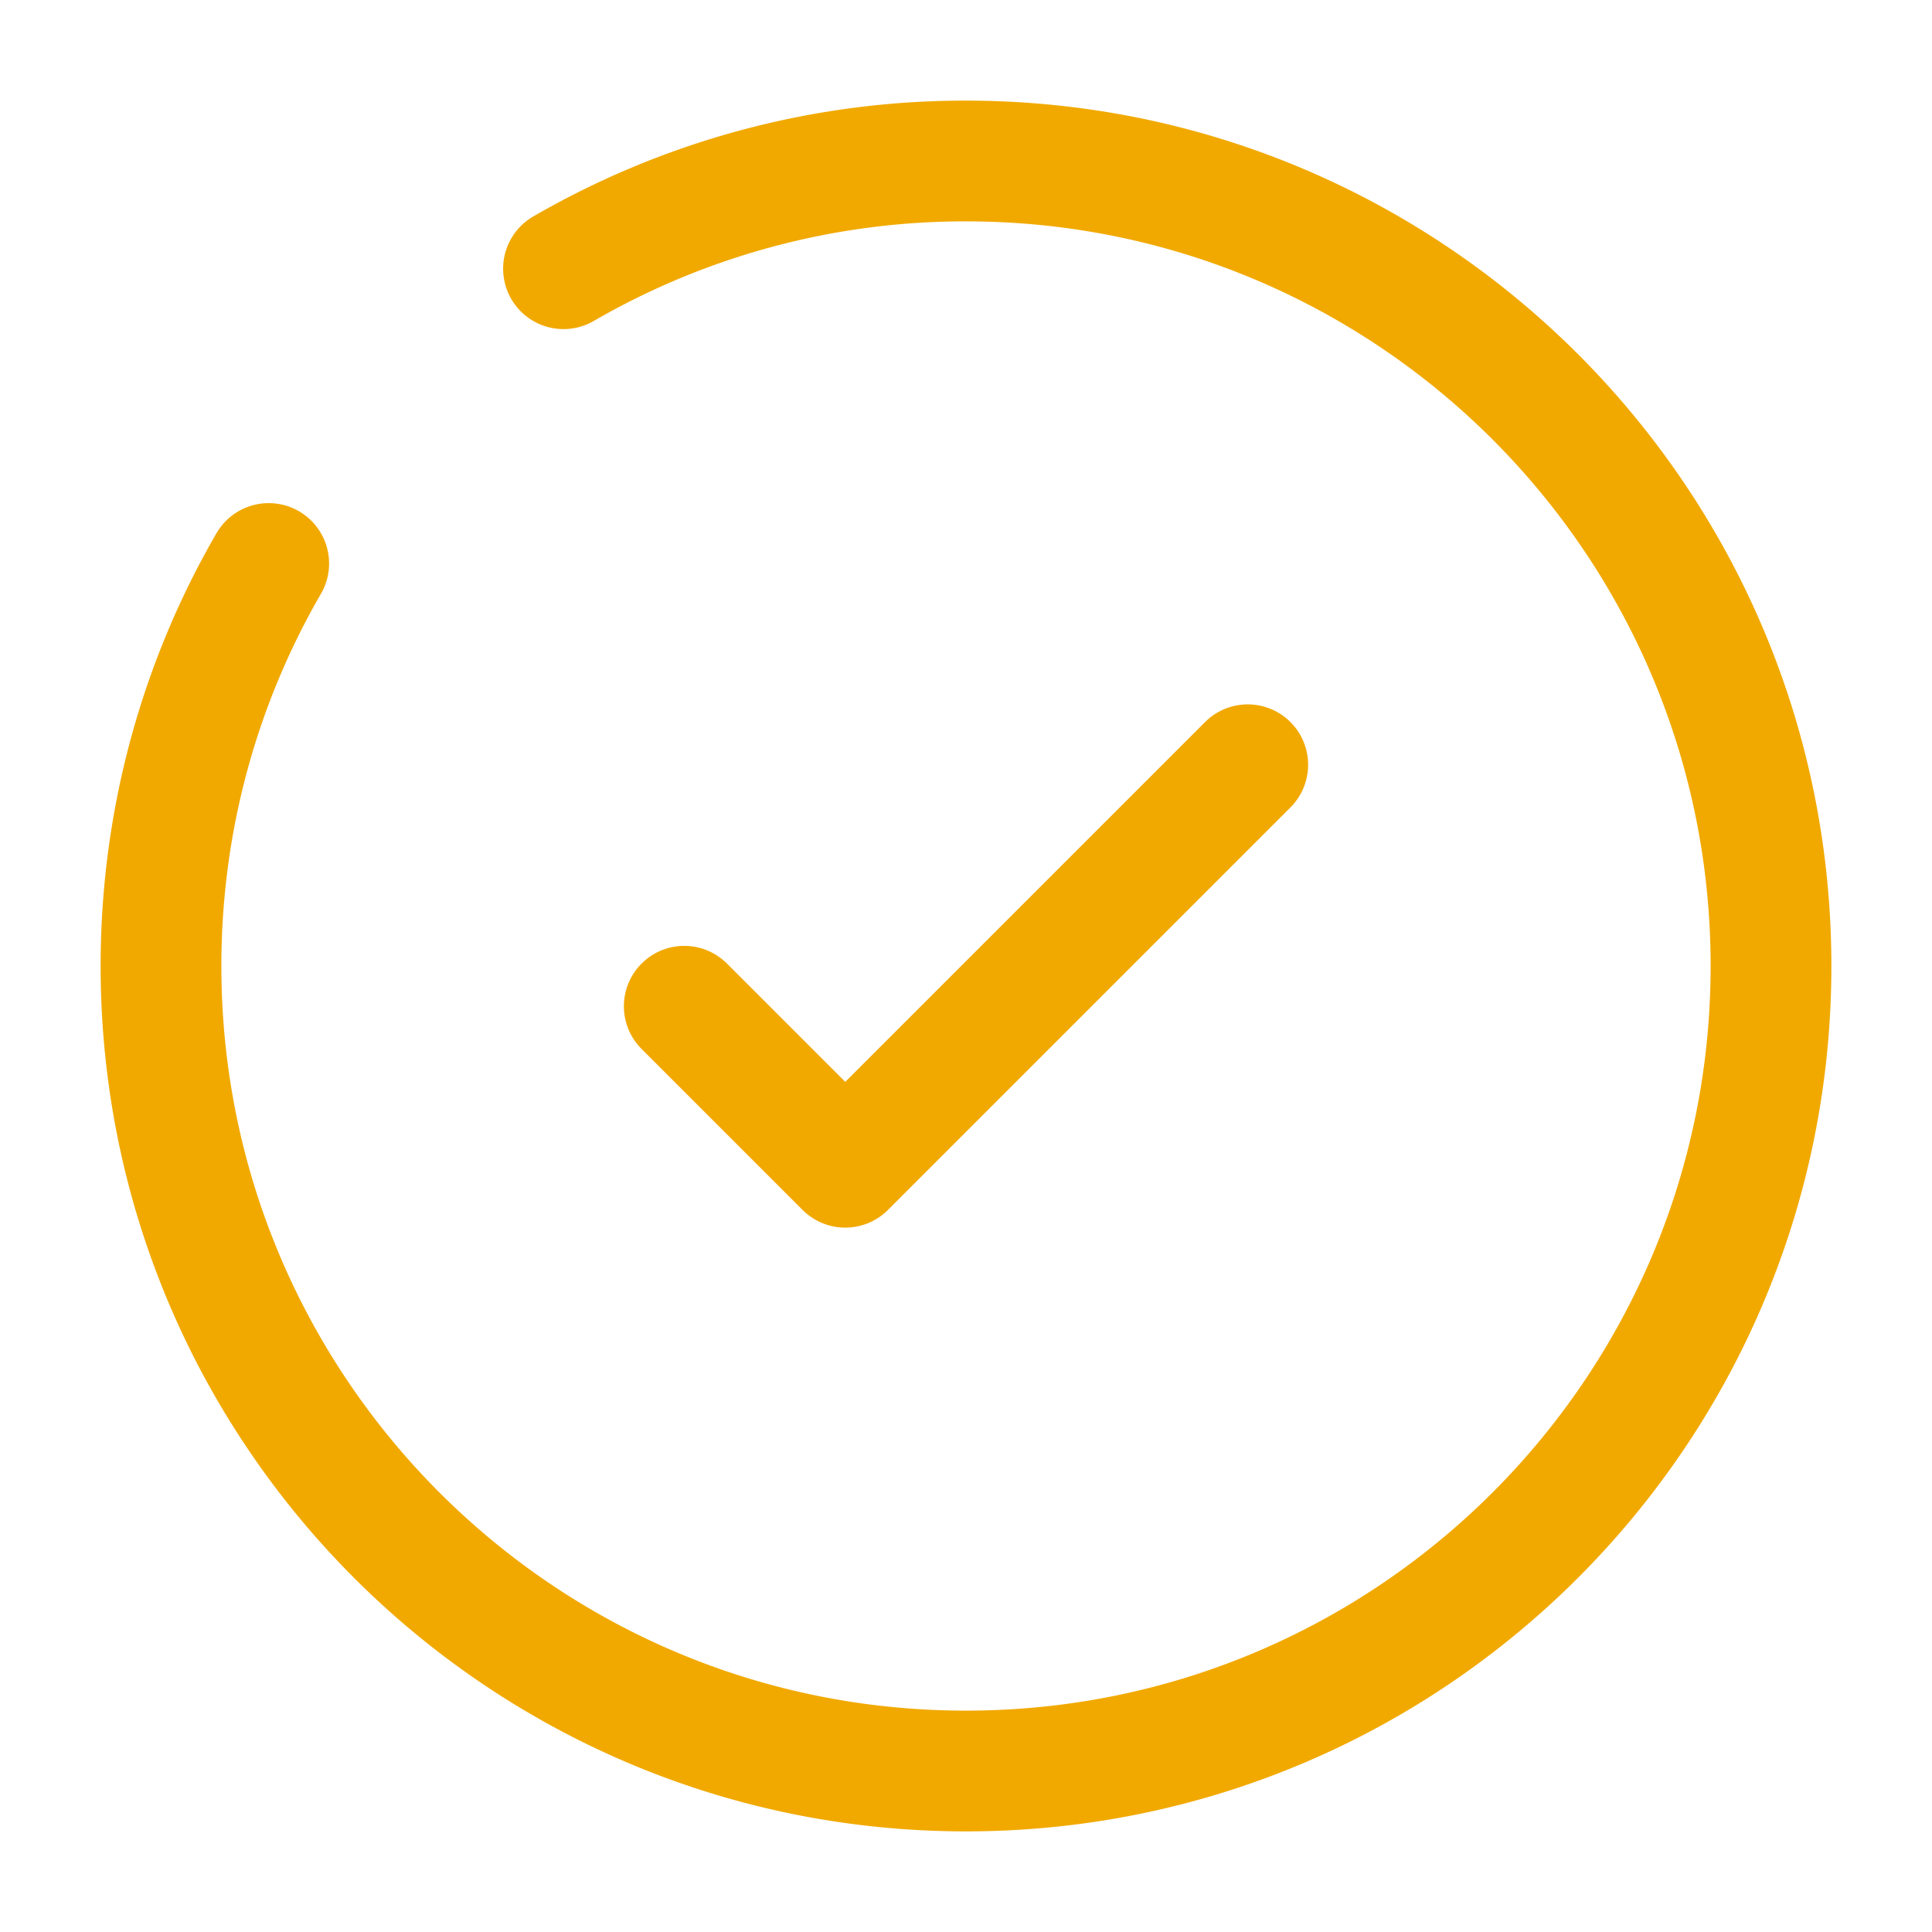
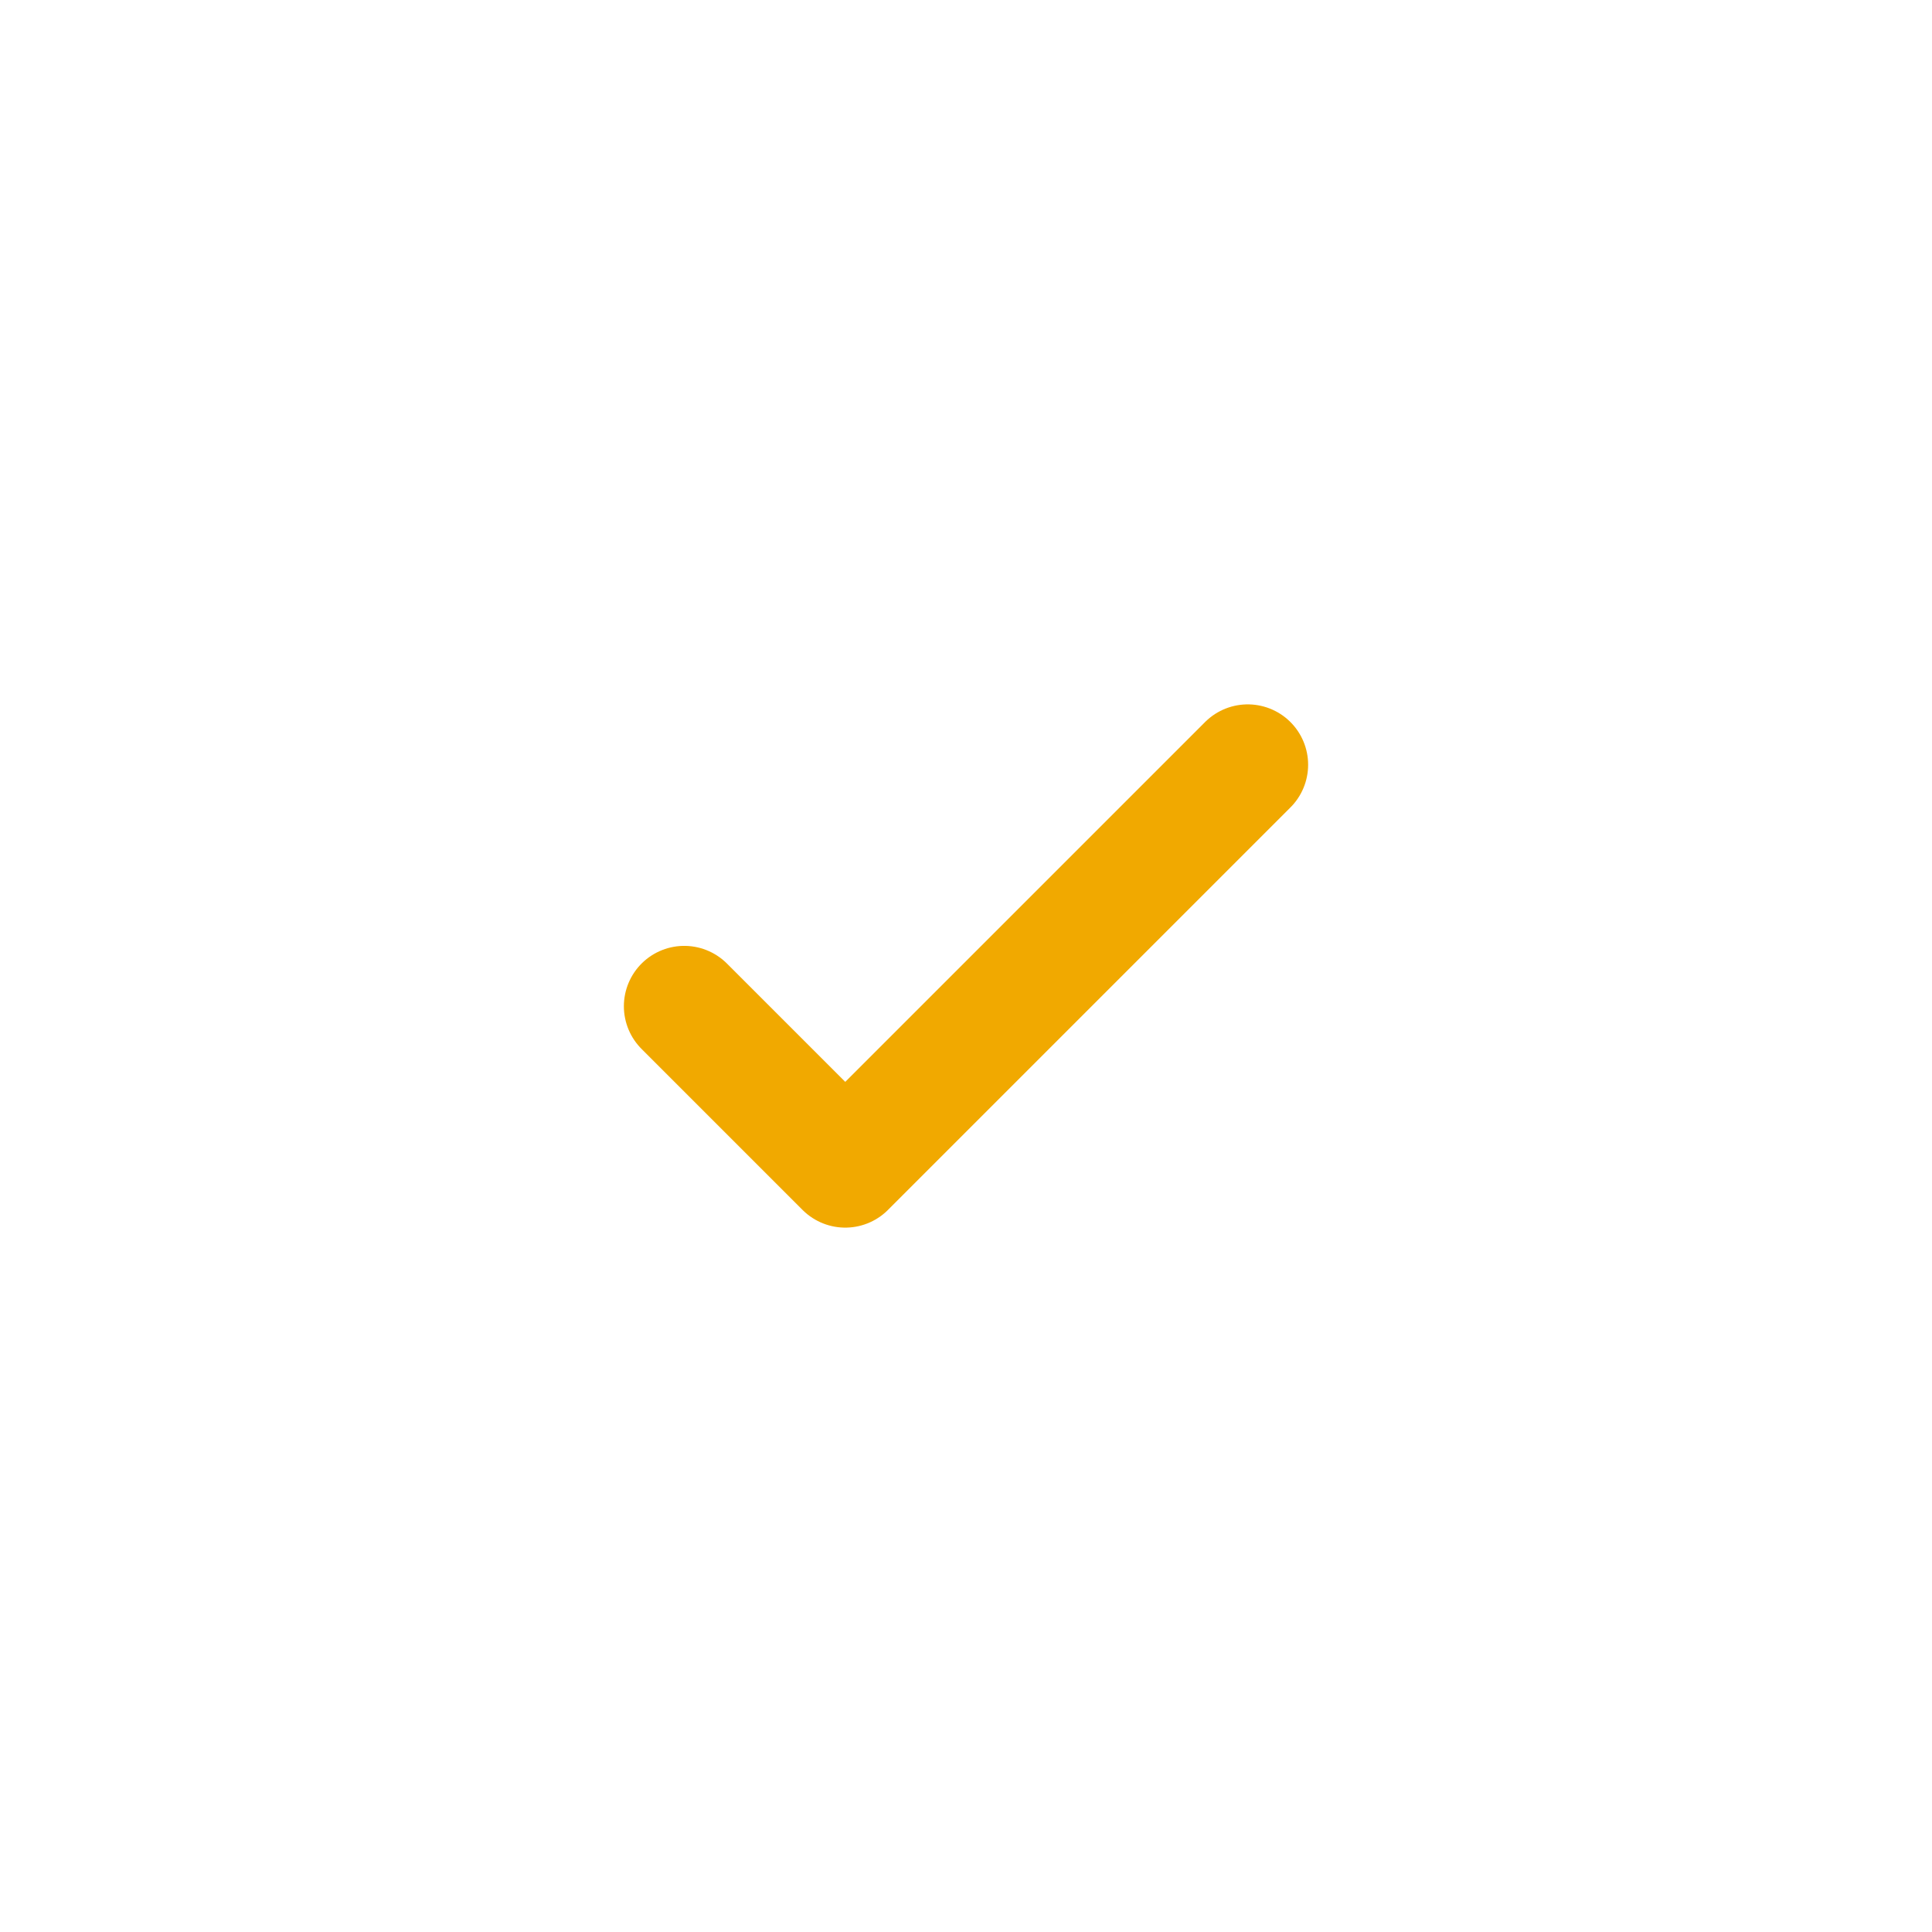
<svg xmlns="http://www.w3.org/2000/svg" width="24" height="24" fill="none">
  <path stroke="#F1A900" stroke-linecap="round" stroke-linejoin="round" stroke-width="1.5" d="m8.5 12.5 2 2 5-5" />
-   <path stroke="#F1A900" stroke-linecap="round" stroke-width="1.5" d="M7 3.338A9.954 9.954 0 0 1 12 2c5.523 0 10 4.477 10 10s-4.477 10-10 10S2 17.523 2 12c0-1.821.487-3.53 1.338-5" />
</svg>